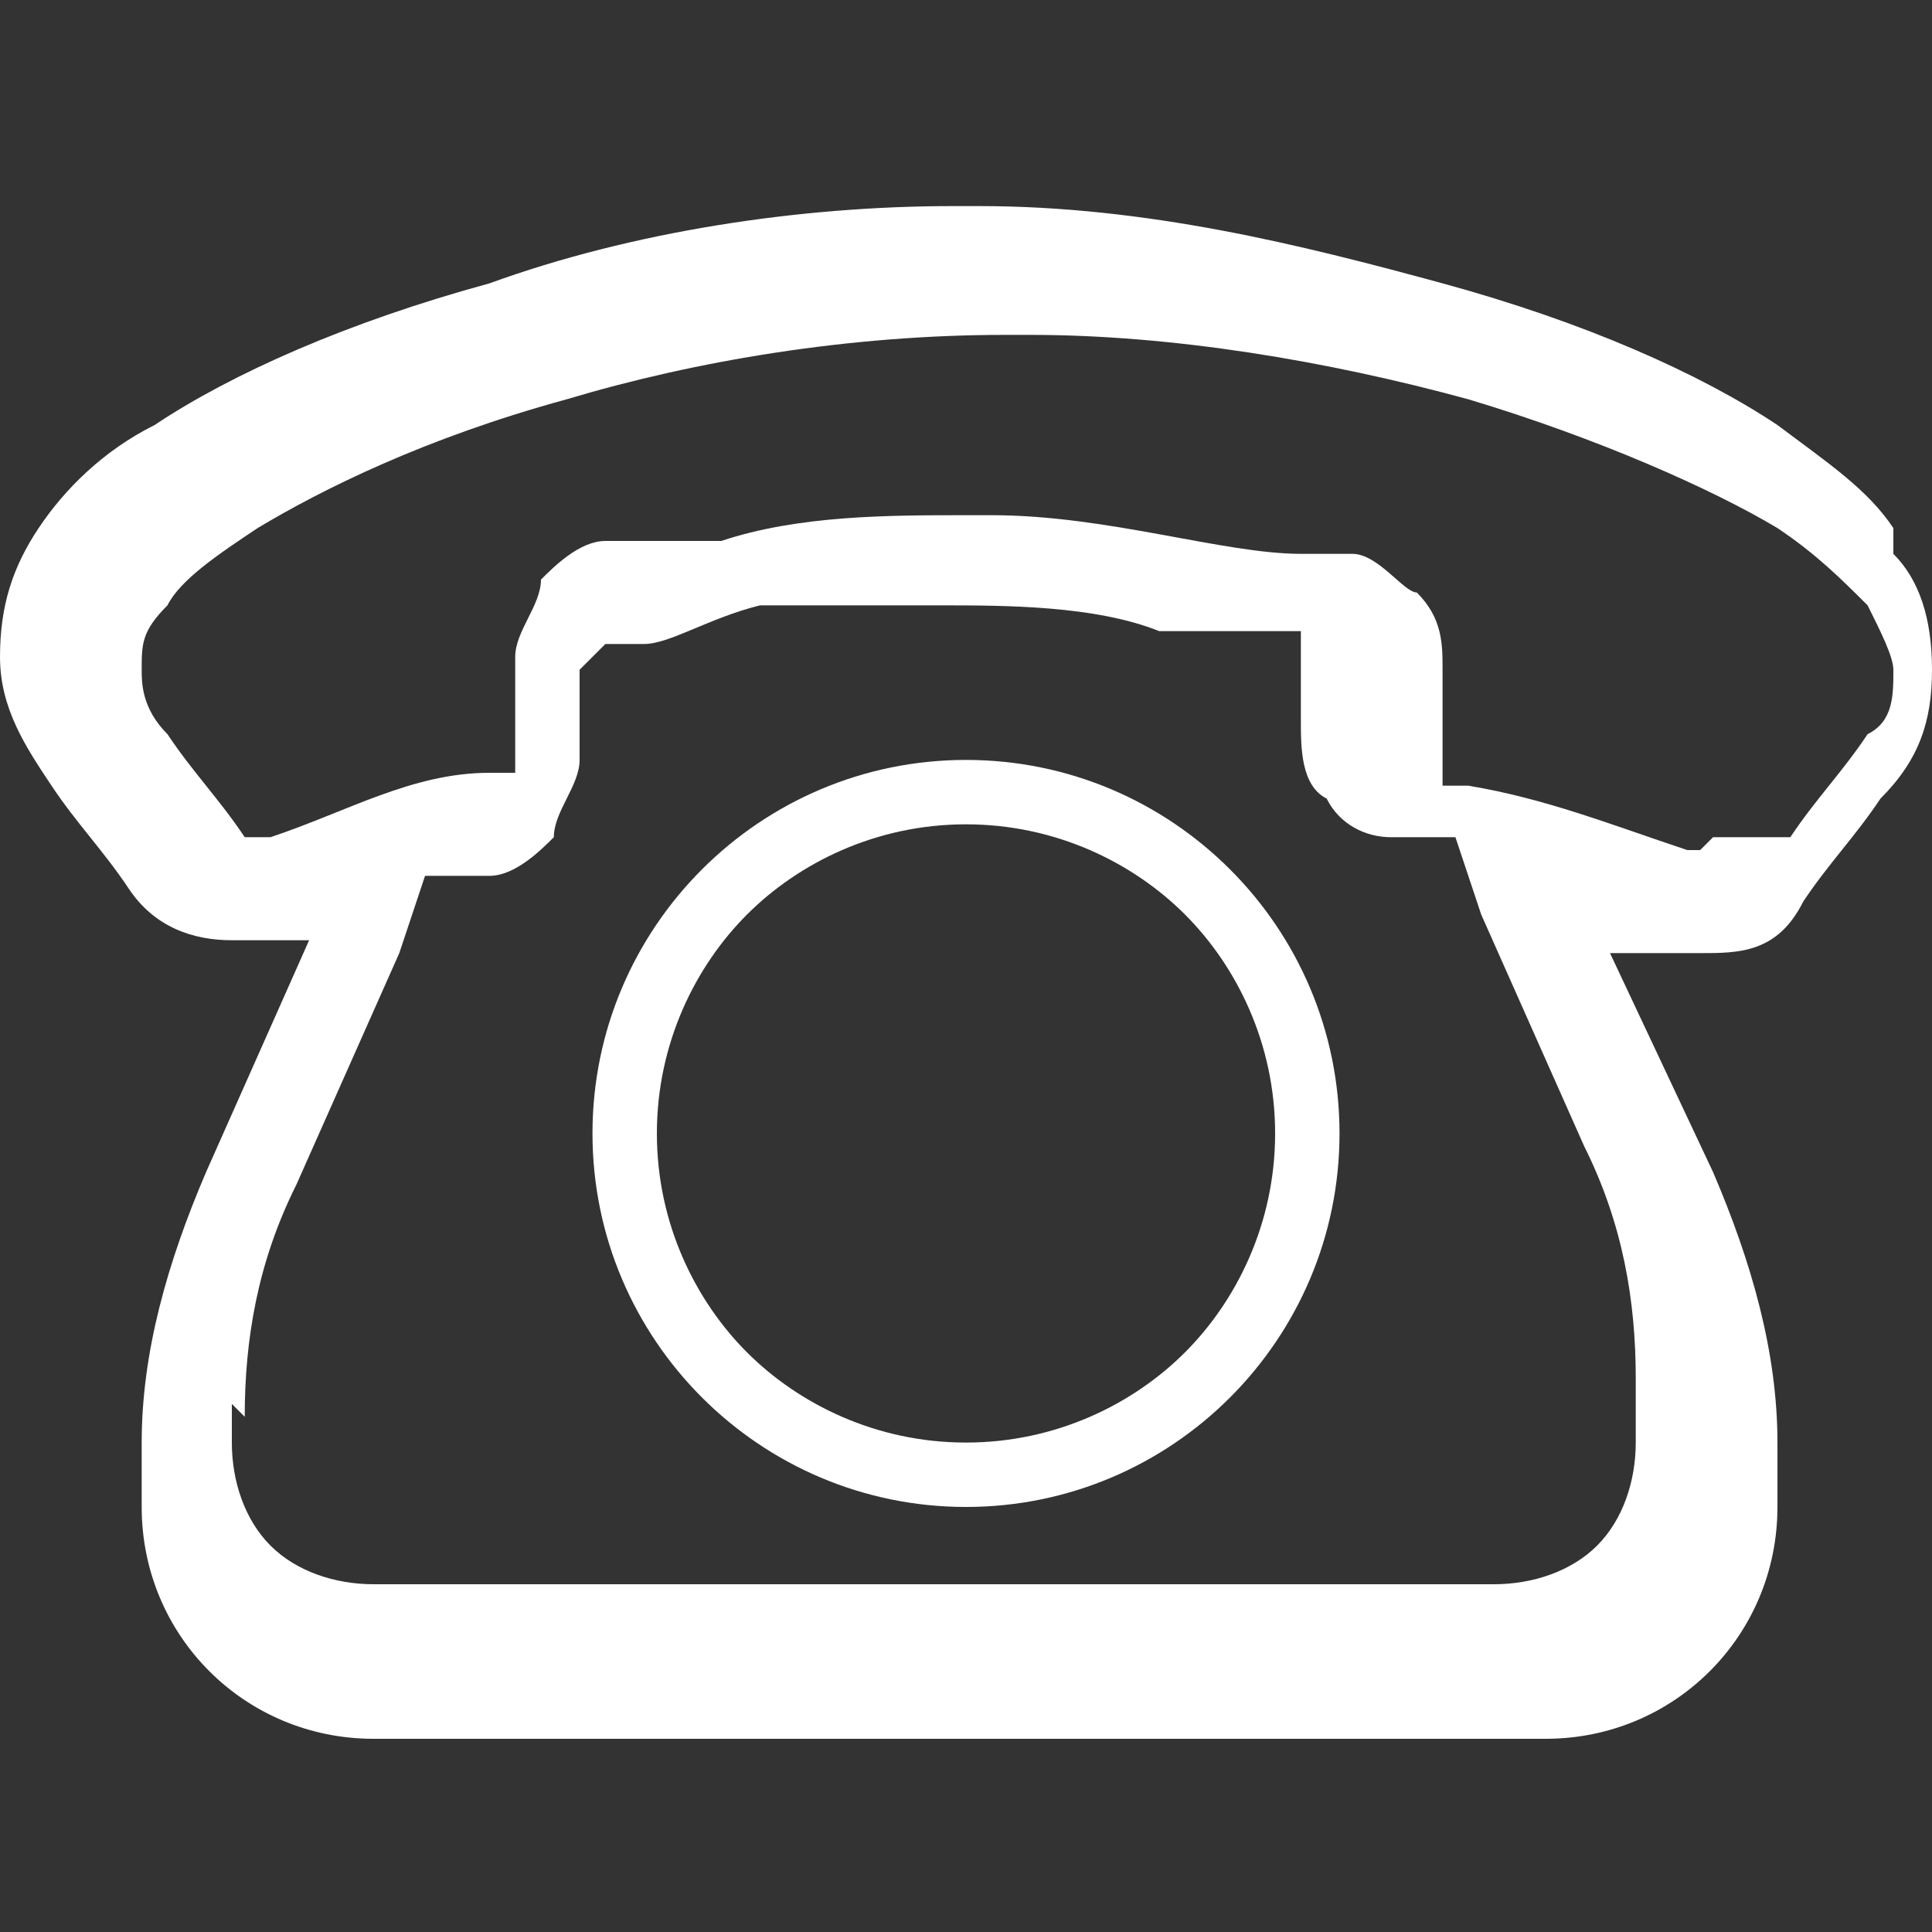
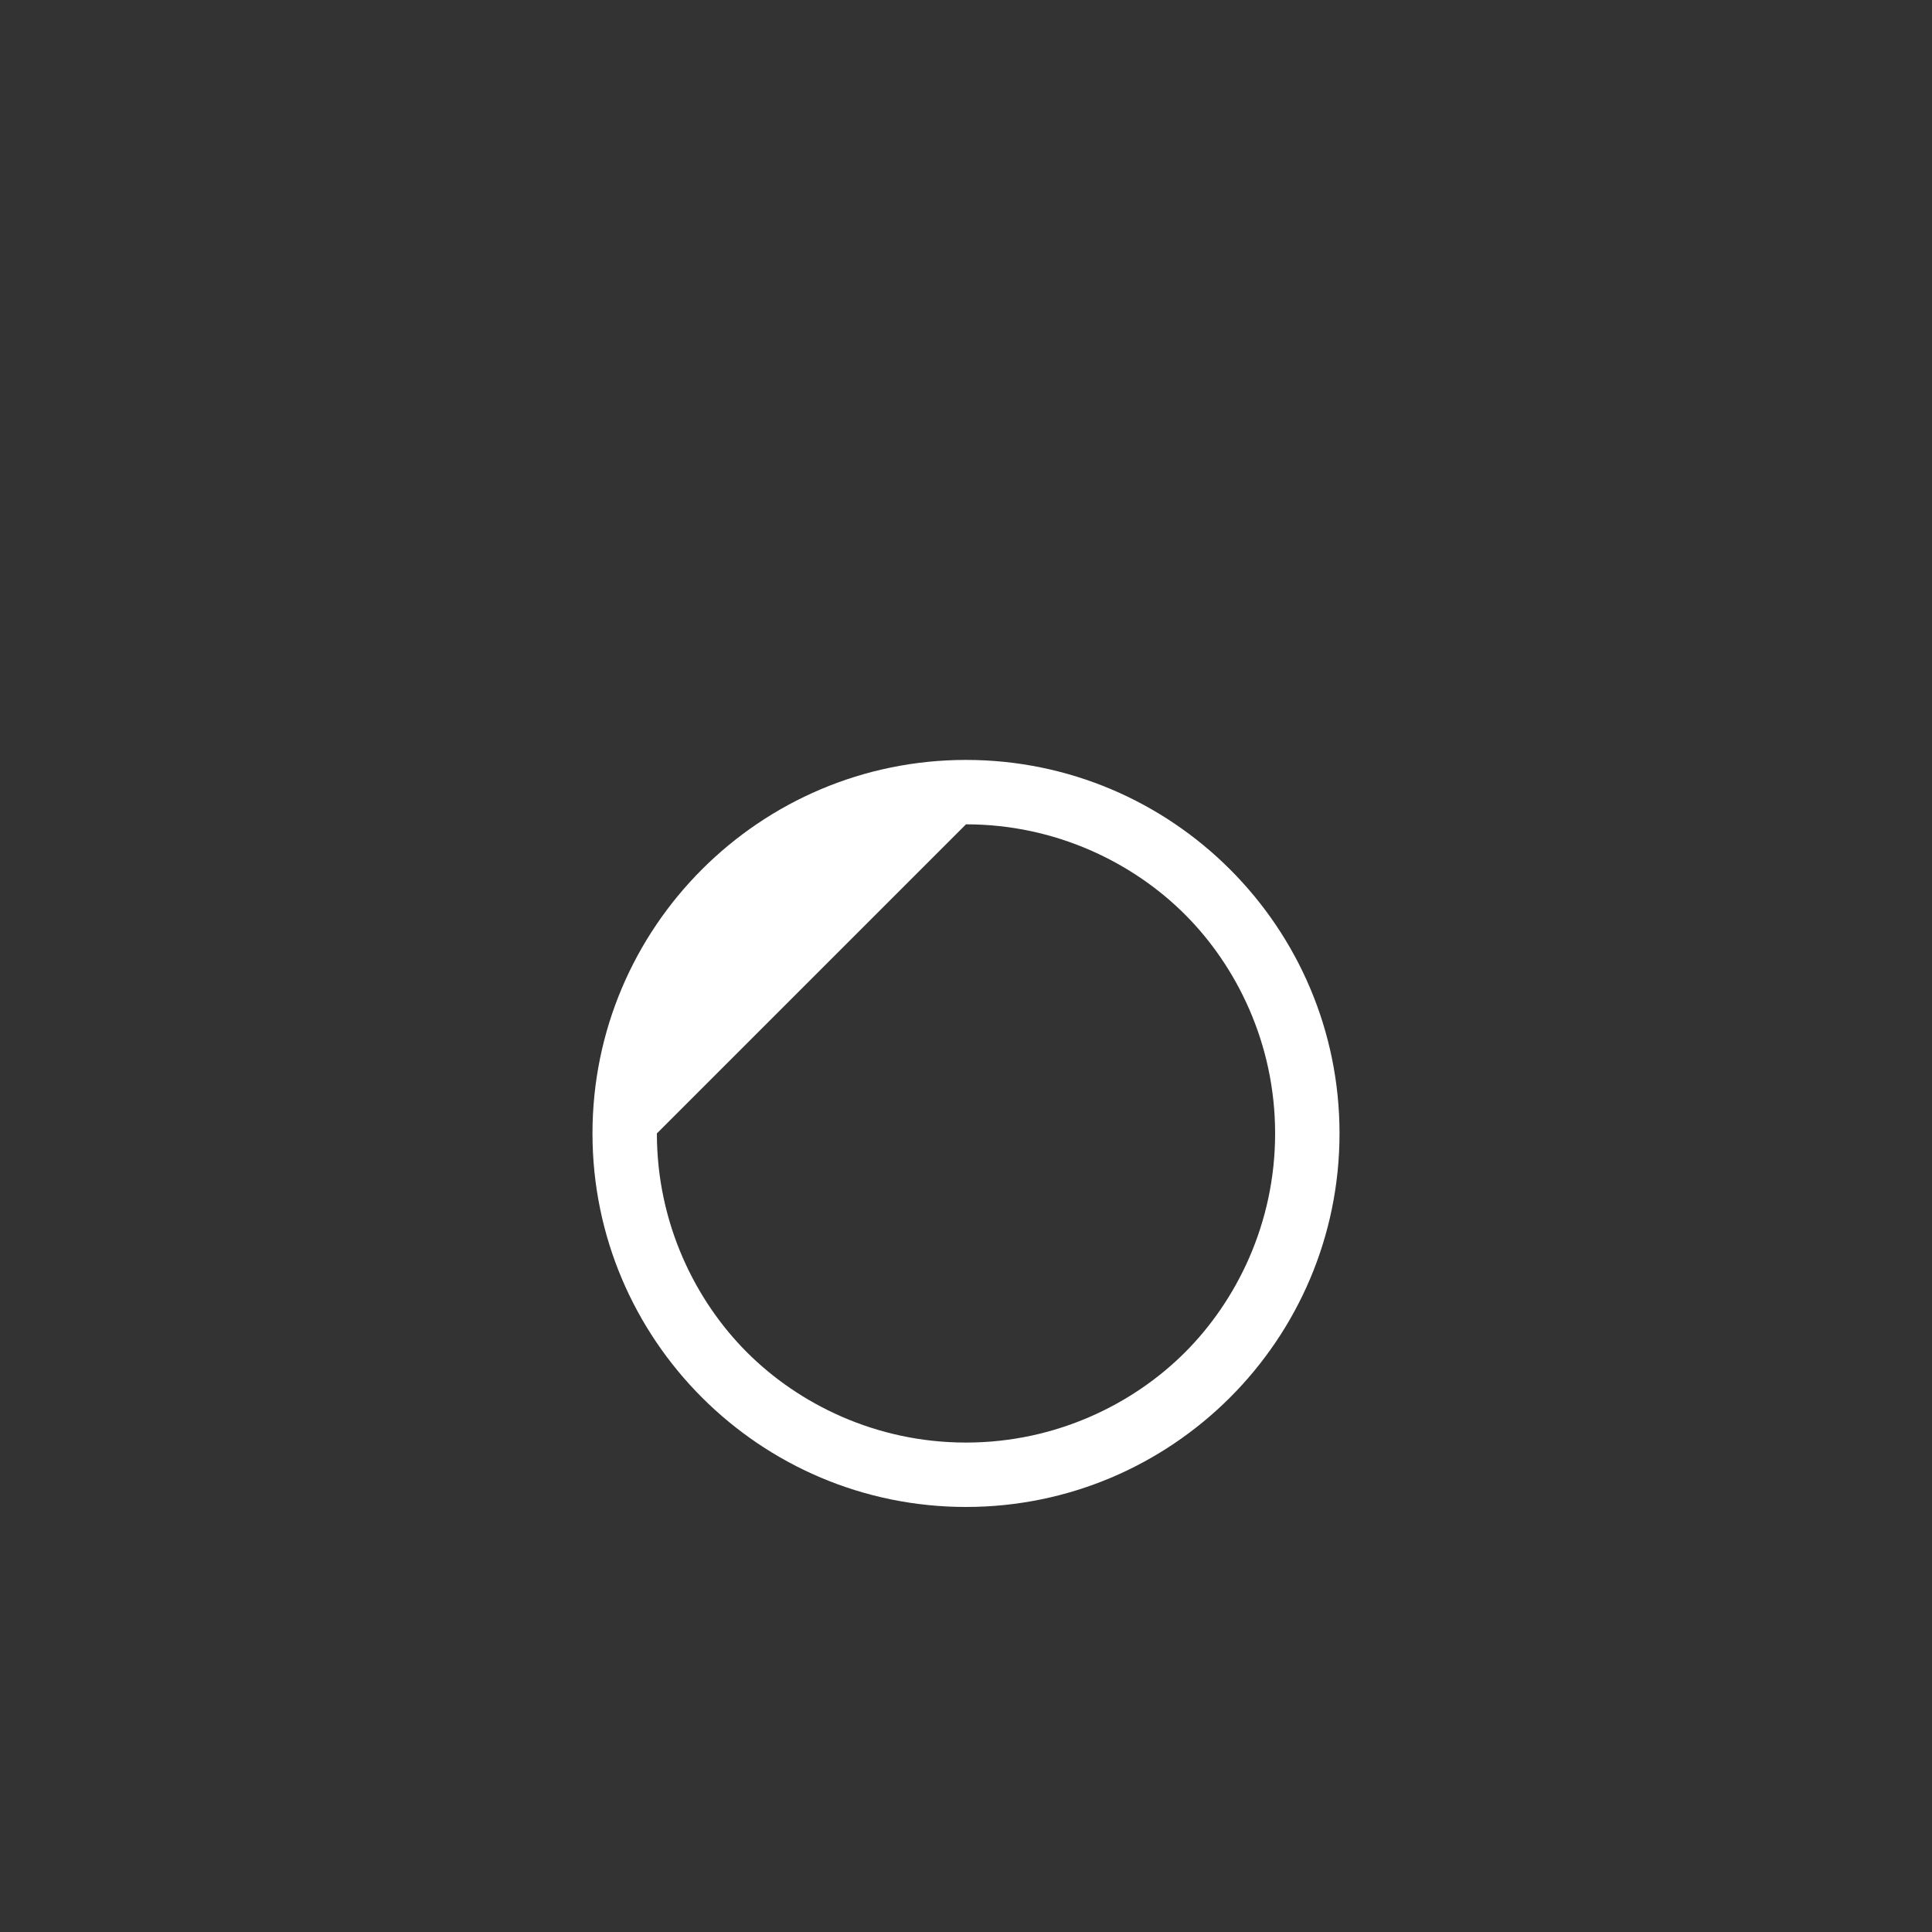
<svg xmlns="http://www.w3.org/2000/svg" version="1.1" viewBox="0 0 15 15">
  <rect x="0" y="0" width="15" height="15" fill="#333333" stroke="none" />
  <defs>
    <style>
      .cls-1 {
        fill: #fff;
      }
    </style>
  </defs>
  <g>
    <g id="_レイヤー_1" data-name="レイヤー_1">
      <g id="_x32_">
        <g>
          <path class="cls-1" d="M14,6.9h0Z" />
-           <path class="cls-1" d="M14.7,4.1c-.2-.3-.5-.5-.9-.8h0c-.6-.4-1.5-.8-2.6-1.1-1.1-.3-2.3-.6-3.6-.6h-.2c-1.2,0-2.5.2-3.6.6-1.1.3-2,.7-2.6,1.1h0c-.4.2-.7.5-.9.8-.2.3-.3.6-.3,1s.2.7.4,1c.2.3.4.5.6.8h0c.2.3.5.4.8.4h.6l-.8,1.8c-.3.7-.5,1.4-.5,2.1v.5c0,1,.8,1.8,1.8,1.8h9.1c1,0,1.8-.8,1.8-1.8v-.5c0-.7-.2-1.4-.5-2.1l-.8-1.7h.7c.3,0,.6,0,.8-.4h0c.2-.3.4-.5.6-.8.3-.3.4-.6.4-1s-.1-.7-.3-.9v-.2ZM13.2,6.6h-.1c-.6-.2-1.1-.4-1.7-.5h-.2v-.9h0c0-.2,0-.4-.2-.6-.1,0-.3-.3-.5-.3h-.4c-.6,0-1.5-.3-2.4-.3h-.2c-.6,0-1.3,0-1.9.2-.3,0-.5,0-.7,0h-.2c-.2,0-.4.2-.5.3,0,.2-.2.4-.2.6h0v.9h-.2c-.6,0-1.1.3-1.7.5h0s-.2,0-.2,0c-.2-.3-.4-.5-.6-.8h0c-.2-.2-.2-.4-.2-.5,0-.2,0-.3.2-.5.1-.2.4-.4.7-.6h0c.5-.3,1.3-.7,2.4-1,1-.3,2.2-.5,3.4-.5h.2c1.1,0,2.3.2,3.4.5,1,.3,1.9.7,2.4,1h0c.3.2.5.4.7.6.1.2.2.4.2.5,0,.2,0,.4-.2.5h0c-.2.3-.4.5-.6.8h0s-.1,0-.2,0h-.4ZM1.9,11c0-.6.1-1.2.4-1.8l.8-1.8.2-.6c.2,0,.3,0,.5,0,.2,0,.4-.2.5-.3,0-.2.2-.4.2-.6h0v-.7h0q0,0,.2-.2h.3c.2,0,.5-.2.9-.3.5,0,1,0,1.4,0h0c.5,0,1.2,0,1.7.2.3,0,.5,0,.6,0h.3s.1,0,.2,0h0v.7h0c0,.2,0,.5.2.6.1.2.3.3.5.3s.3,0,.5,0l.2.6.8,1.8c.3.6.4,1.2.4,1.8v.5c0,.3-.1.6-.3.8s-.5.3-.8.3H2.9c-.3,0-.6-.1-.8-.3s-.3-.5-.3-.8v-.5.2ZM2.1,7.3h0Z" />
-           <path class="cls-1" d="M1.9,6.6h0Z" />
-           <path class="cls-1" d="M7.5,11.7c1.6,0,2.9-1.3,2.9-2.9s-1.3-2.9-2.9-2.9-2.9,1.3-2.9,2.9,1.3,2.9,2.9,2.9ZM7.5,6.4c.7,0,1.3.3,1.7.7.4.4.7,1,.7,1.7s-.3,1.3-.7,1.7-1,.7-1.7.7-1.3-.3-1.7-.7c-.4-.4-.7-1-.7-1.7s.3-1.3.7-1.7,1-.7,1.7-.7Z" />
+           <path class="cls-1" d="M7.5,11.7c1.6,0,2.9-1.3,2.9-2.9s-1.3-2.9-2.9-2.9-2.9,1.3-2.9,2.9,1.3,2.9,2.9,2.9ZM7.5,6.4c.7,0,1.3.3,1.7.7.4.4.7,1,.7,1.7s-.3,1.3-.7,1.7-1,.7-1.7.7-1.3-.3-1.7-.7c-.4-.4-.7-1-.7-1.7Z" />
        </g>
      </g>
    </g>
  </g>
</svg>